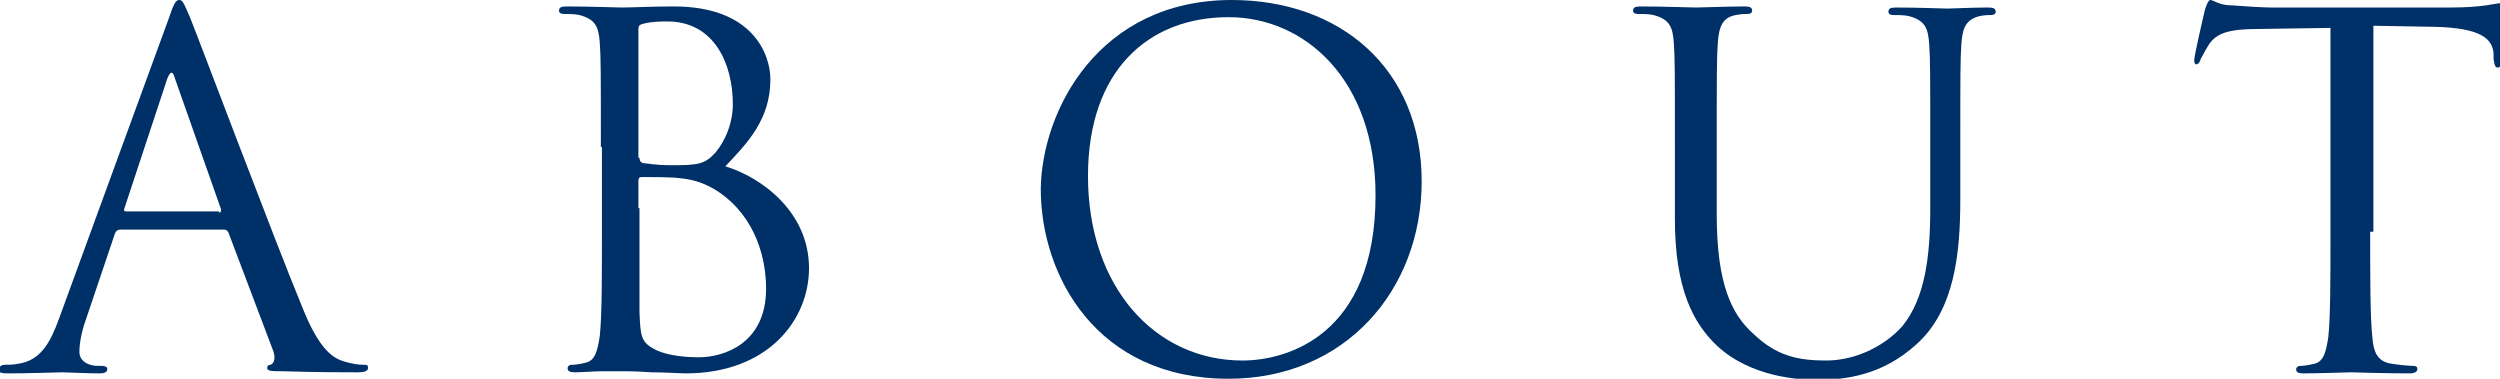
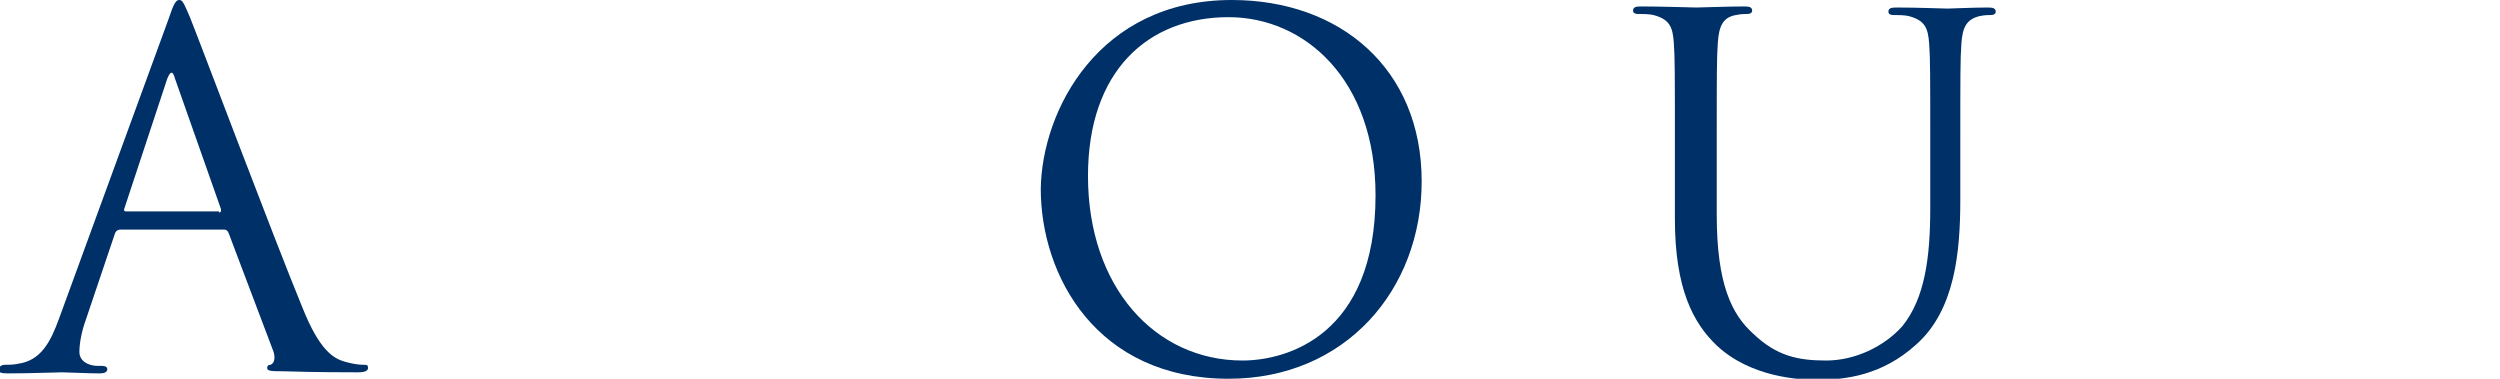
<svg xmlns="http://www.w3.org/2000/svg" version="1.1" id="圖層_1" x="0px" y="0px" width="233px" height="35.3px" viewBox="0 0 233 35.3" style="enable-background:new 0 0 233 35.3;" xml:space="preserve">
  <style type="text/css">
	.st0{fill:#003068;}
</style>
  <g>
    <path class="st0" d="M15.7,1.8c0.5-1.5,0.7-1.8,1-1.8s0.4,0.2,1,1.6c0.7,1.7,7.7,20.3,10.5,27.1c1.6,4,2.9,4.7,3.9,5   c0.7,0.2,1.3,0.3,1.8,0.3c0.3,0,0.4,0,0.4,0.3c0,0.3-0.4,0.4-0.9,0.4c-0.7,0-4,0-7.1-0.1c-0.9,0-1.4,0-1.4-0.3   c0-0.2,0.1-0.3,0.3-0.3c0.3-0.1,0.5-0.5,0.3-1.2l-4.2-11.1c-0.1-0.2-0.2-0.3-0.4-0.3h-9.7c-0.2,0-0.4,0.1-0.5,0.4l-2.7,8   c-0.4,1.1-0.6,2.2-0.6,3c0,0.9,0.9,1.3,1.7,1.3h0.4c0.3,0,0.5,0.1,0.5,0.3c0,0.3-0.3,0.4-0.7,0.4c-1.1,0-3-0.1-3.5-0.1   c-0.5,0-3,0.1-5.1,0.1c-0.6,0-0.9-0.1-0.9-0.4C0,34.1,0.2,34,0.4,34c0.3,0,0.9,0,1.3-0.1c2.1-0.3,3-2,3.8-4.2L15.7,1.8z M20.4,19.8   c0.2,0,0.2-0.1,0.2-0.3L16.3,7.3c-0.2-0.7-0.4-0.7-0.7,0l-4,12.1c-0.1,0.2,0,0.3,0.1,0.3H20.4z" />
-     <path class="st0" d="M56,13.7c0-7,0-8.3-0.1-9.7c-0.1-1.5-0.4-2.2-1.9-2.6c-0.4-0.1-1.1-0.1-1.5-0.1c-0.2,0-0.4-0.1-0.4-0.3   c0-0.3,0.2-0.4,0.7-0.4c2,0,4.9,0.1,5.1,0.1c1.1,0,2.8-0.1,4.9-0.1c7.4,0,9,4.5,9,6.8c0,3.7-2.1,5.9-4.2,8.1c3.3,1,7.8,4.2,7.8,9.5   c0,4.8-3.8,9.8-11.5,9.8c-0.5,0-1.9-0.1-3.2-0.1c-1.3-0.1-2.6-0.1-2.7-0.1c-0.1,0-0.9,0-1.8,0c-0.9,0-1.9,0.1-2.6,0.1   c-0.5,0-0.7-0.1-0.7-0.4c0-0.1,0.1-0.3,0.4-0.3c0.4,0,0.9-0.1,1.3-0.2c0.9-0.2,1.1-1.2,1.3-2.5c0.2-1.9,0.2-5.4,0.2-9.8V13.7z    M59.6,14.7c0,0.3,0.1,0.4,0.3,0.5c0.3,0,1.1,0.2,2.7,0.2c2.5,0,3.1-0.1,4.1-1.2c0.9-1.1,1.6-2.7,1.6-4.5c0-3.7-1.7-7.7-6.1-7.7   c-0.5,0-1.4,0-2.2,0.2c-0.4,0.1-0.5,0.2-0.5,0.5V14.7z M59.6,19.4c0,3.5,0,9,0,9.7c0.1,2.2,0.1,2.8,1.5,3.5c1.2,0.6,3.1,0.7,4,0.7   c2.4,0,6.3-1.3,6.3-6.4c0-2.7-0.9-6.6-4.4-9c-1.5-1-2.7-1.2-3.7-1.3c-0.6-0.1-2.8-0.1-3.5-0.1c-0.2,0-0.3,0.1-0.3,0.3V19.4z" />
    <path class="st0" d="M114.8,0c10.1,0,17.7,6.4,17.7,16.9c0,10.1-7.1,18.4-18,18.4c-12.3,0-17.5-9.6-17.5-17.7   C97.1,10.3,102.4,0,114.8,0z M115.8,33.6c4.1,0,12.4-2.3,12.4-15.4c0-10.8-6.6-16.6-13.7-16.6c-7.5,0-13.1,5-13.1,14.8   C101.4,26.8,107.7,33.6,115.8,33.6z" />
    <path class="st0" d="M156.1,13.7c0-7,0-8.3-0.1-9.7c-0.1-1.5-0.4-2.2-1.9-2.6c-0.4-0.1-1.1-0.1-1.5-0.1c-0.2,0-0.4-0.1-0.4-0.3   c0-0.3,0.2-0.4,0.7-0.4c2,0,4.8,0.1,5.2,0.1s3.1-0.1,4.5-0.1c0.5,0,0.7,0.1,0.7,0.4c0,0.2-0.2,0.3-0.4,0.3c-0.3,0-0.6,0-1.1,0.1   c-1.2,0.2-1.6,1-1.7,2.6c-0.1,1.4-0.1,2.7-0.1,9.7V20c0,6.5,1.4,9.3,3.4,11.1c2.2,2.1,4.2,2.5,6.8,2.5c2.7,0,5.4-1.3,7.1-3.2   c2.1-2.6,2.6-6.4,2.6-11v-5.6c0-7,0-8.3-0.1-9.7c-0.1-1.5-0.4-2.2-1.9-2.6c-0.4-0.1-1.1-0.1-1.5-0.1c-0.2,0-0.4-0.1-0.4-0.3   c0-0.3,0.2-0.4,0.7-0.4c2,0,4.5,0.1,4.8,0.1c0.3,0,2.4-0.1,3.8-0.1c0.5,0,0.7,0.1,0.7,0.4c0,0.2-0.2,0.3-0.4,0.3   c-0.3,0-0.6,0-1.1,0.1c-1.2,0.3-1.6,1-1.7,2.6c-0.1,1.4-0.1,2.7-0.1,9.7v4.8c0,4.9-0.5,10.3-4.1,13.5c-3.2,2.9-6.6,3.3-9.3,3.3   c-1.5,0-6.1-0.2-9.3-3.2c-2.2-2.1-3.9-5.3-3.9-11.8V13.7z" />
-     <path class="st0" d="M220.9,21.6c0,4.3,0,7.9,0.2,9.8c0.1,1.3,0.4,2.3,1.8,2.5c0.6,0.1,1.6,0.2,2,0.2c0.3,0,0.4,0.1,0.4,0.3   c0,0.2-0.2,0.4-0.7,0.4c-2.5,0-5.3-0.1-5.5-0.1c-0.2,0-3.1,0.1-4.4,0.1c-0.5,0-0.7-0.1-0.7-0.4c0-0.1,0.1-0.3,0.4-0.3   c0.4,0,0.9-0.1,1.3-0.2c0.9-0.2,1.1-1.2,1.3-2.5c0.2-1.9,0.2-5.4,0.2-9.8v-19l-6.7,0.1c-2.8,0-3.9,0.4-4.6,1.4   c-0.5,0.8-0.6,1.1-0.8,1.4c-0.1,0.4-0.3,0.5-0.4,0.5c-0.1,0-0.2-0.1-0.2-0.4c0-0.4,0.9-4.3,1-4.7c0.1-0.3,0.3-0.9,0.5-0.9   c0.3,0,0.8,0.5,2,0.5c1.3,0.1,3,0.2,3.6,0.2h16.9c1.4,0,2.5-0.1,3.2-0.2c0.7-0.1,1.1-0.2,1.3-0.2c0.2,0,0.2,0.3,0.2,0.5   c0,1.4-0.1,4.5-0.1,4.9c0,0.4-0.1,0.6-0.3,0.6c-0.2,0-0.3-0.1-0.4-0.8l0-0.5c-0.1-1.4-1.2-2.4-5.5-2.5l-5.7-0.1V21.6z" />
  </g>
</svg>